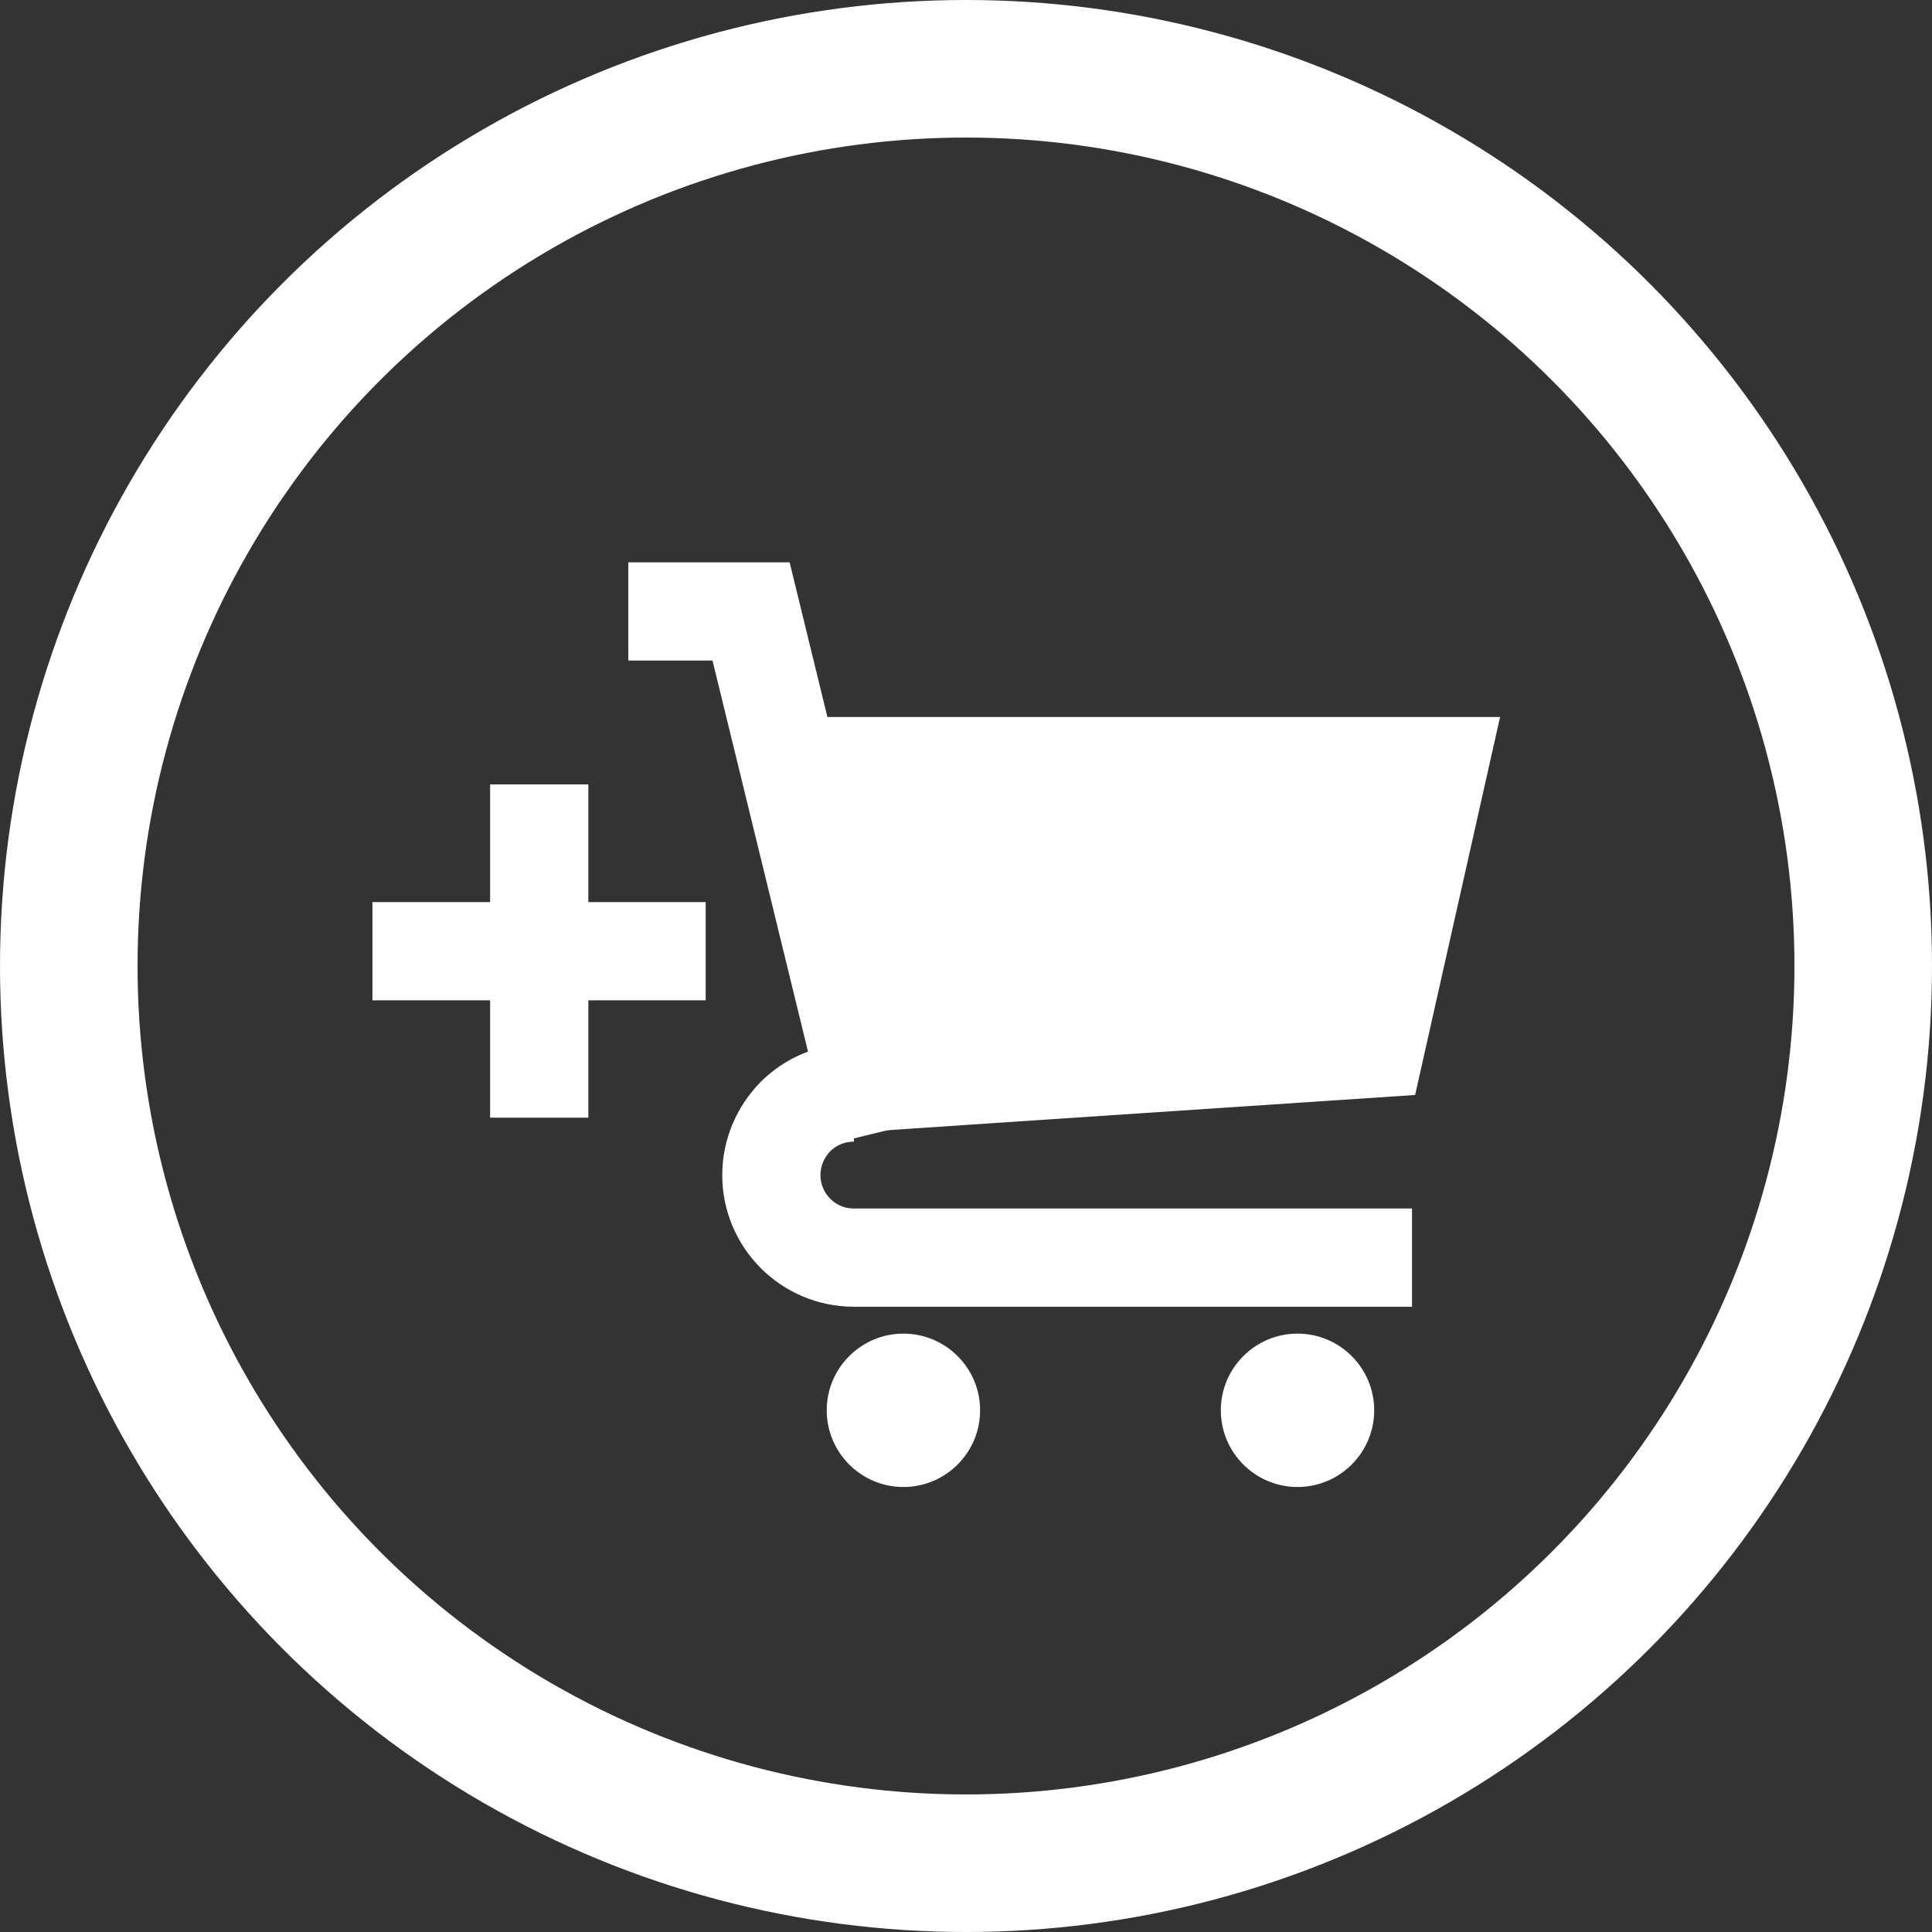
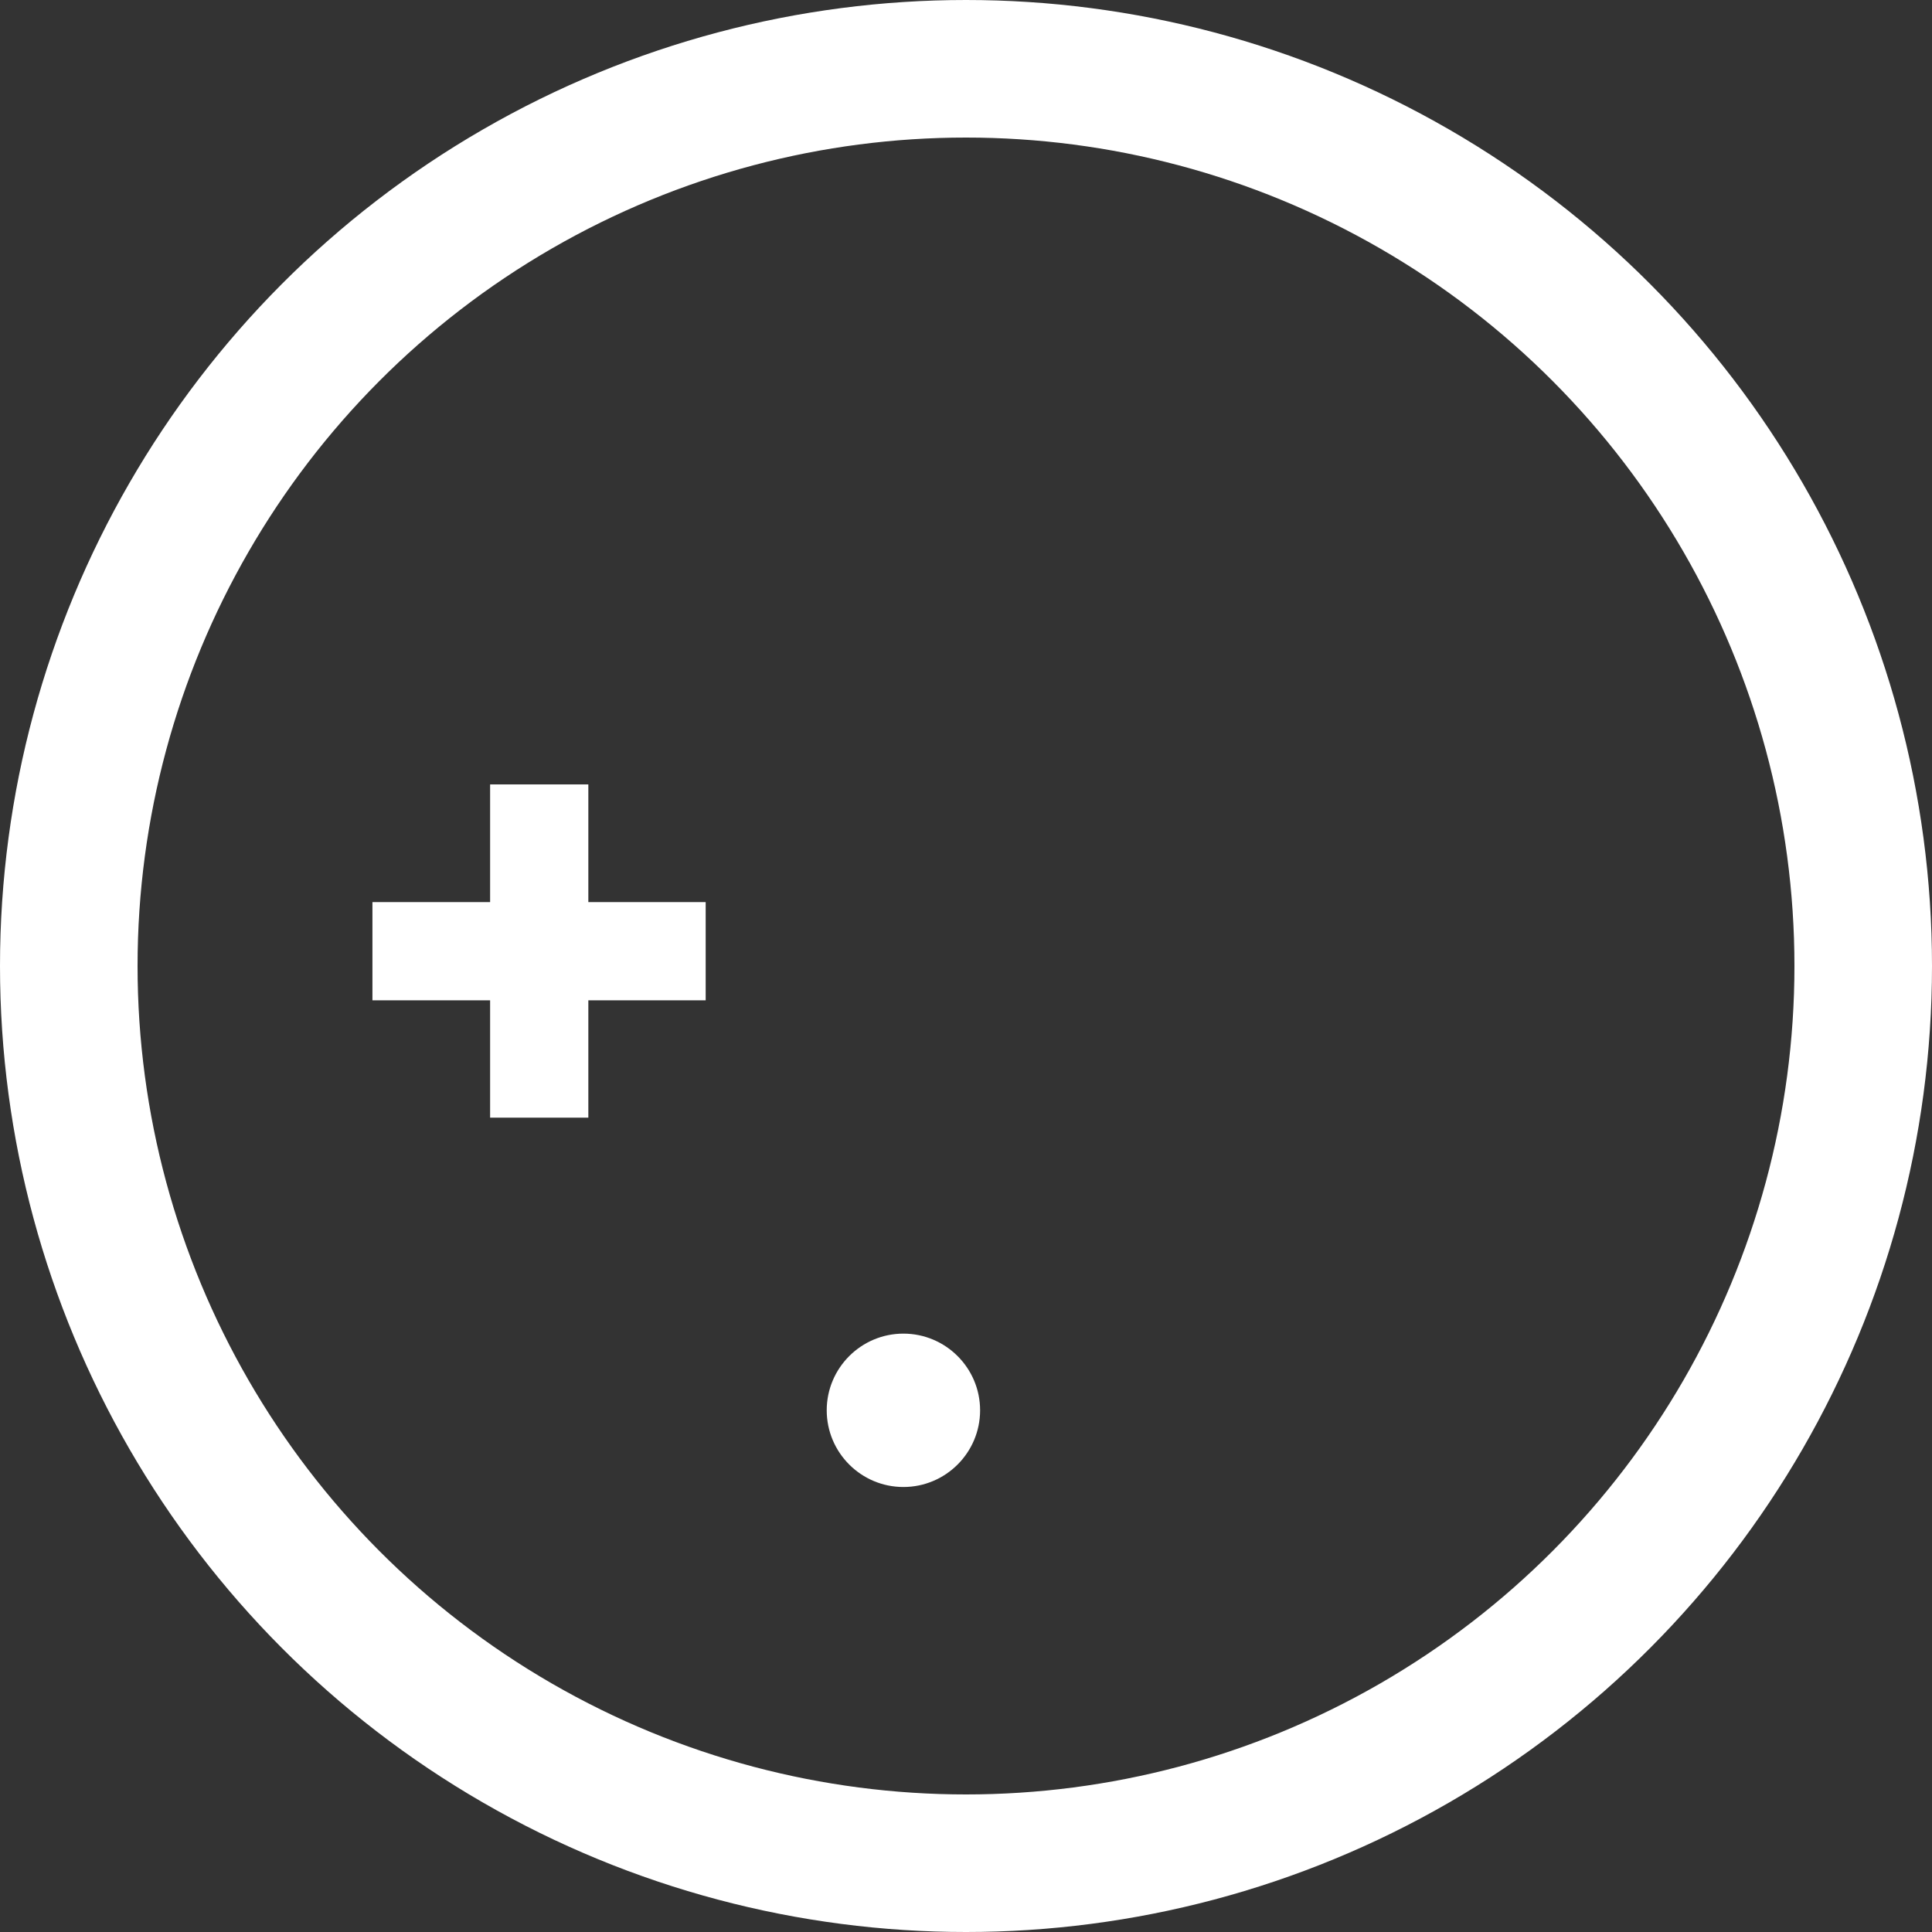
<svg xmlns="http://www.w3.org/2000/svg" xmlns:ns1="http://www.inkscape.org/namespaces/inkscape" xmlns:ns2="http://sodipodi.sourceforge.net/DTD/sodipodi-0.dtd" ns1:version="1.0 (6e3e5246a0, 2020-05-07)" height="56.18" width="56.18" ns2:docname="add-to-cart.svg" xml:space="preserve" viewBox="0 0 56.18 56.18" y="0px" x="0px" id="Layer_1" version="1.1">
  <rect x="0" y="0" width="56.18" height="56.18" fill="#333333" stroke="none" />
  <defs id="defs29" />
  <ns2:namedview ns1:current-layer="Layer_1" ns1:window-maximized="0" ns1:window-y="0" ns1:window-x="0" ns1:cy="27.949986" ns1:cx="13.59" ns1:zoom="1.1085859" showgrid="false" id="namedview27" ns1:window-height="480" ns1:window-width="732" ns1:pageshadow="2" ns1:pageopacity="0" guidetolerance="10" gridtolerance="10" objecttolerance="10" borderopacity="1" bordercolor="#666666" pagecolor="#ffffff" />
  <style id="style2" type="text/css">
	.st0{fill:none;stroke:#ffffff;stroke-width:4;stroke-miterlimit:10;}
	.st1{fill:none;stroke:#ffffff;stroke-width:2.856;stroke-miterlimit:10;}
</style>
  <circle id="circle4" r="26.09" cy="28.09" cx="28.09" class="st0" />
  <g transform="translate(-292.41,-368.05)" id="g24">
-     <polyline style="fill: #ffffff;" id="polyline6" points="314.83,388.9 336.03,388.9 333.56,399.89 317.23,400.98  " />
-     <polyline id="polyline8" points="317.95,400.98 314.25,385.83 310.68,385.83  " class="st1" />
-     <path id="path10" d="m 333.47,404.62 h -16.23 c -1.33,0 -2.4,-1.08 -2.4,-2.4 v 0 c 0,-0.66 0.27,-1.26 0.7,-1.7 0.43,-0.43 1.03,-0.7 1.7,-0.7" class="st1" />
    <g id="g14">
      <path style="fill: #ffffff;" id="path12" d="m 318.68,406.83 c -1.23,0 -2.23,1 -2.23,2.23 0,1.23 1,2.23 2.23,2.23 1.23,0 2.23,-1 2.23,-2.23 0,-1.23 -1,-2.23 -2.23,-2.23 z" />
    </g>
    <g id="g18">
-       <path id="path16" style="fill: #ffffff;" d="m 330.14,406.83 c -1.23,0 -2.23,1 -2.23,2.23 0,1.23 1,2.23 2.23,2.23 1.23,0 2.23,-1 2.23,-2.23 0,-1.23 -1,-2.23 -2.23,-2.23 z" />
-     </g>
+       </g>
    <line id="line20" y2="400.55" x2="308.09" y1="390.86" x1="308.09" class="st1" />
    <line id="line22" y2="395.71" x2="303.24" y1="395.71" x1="312.93" class="st1" />
  </g>
</svg>